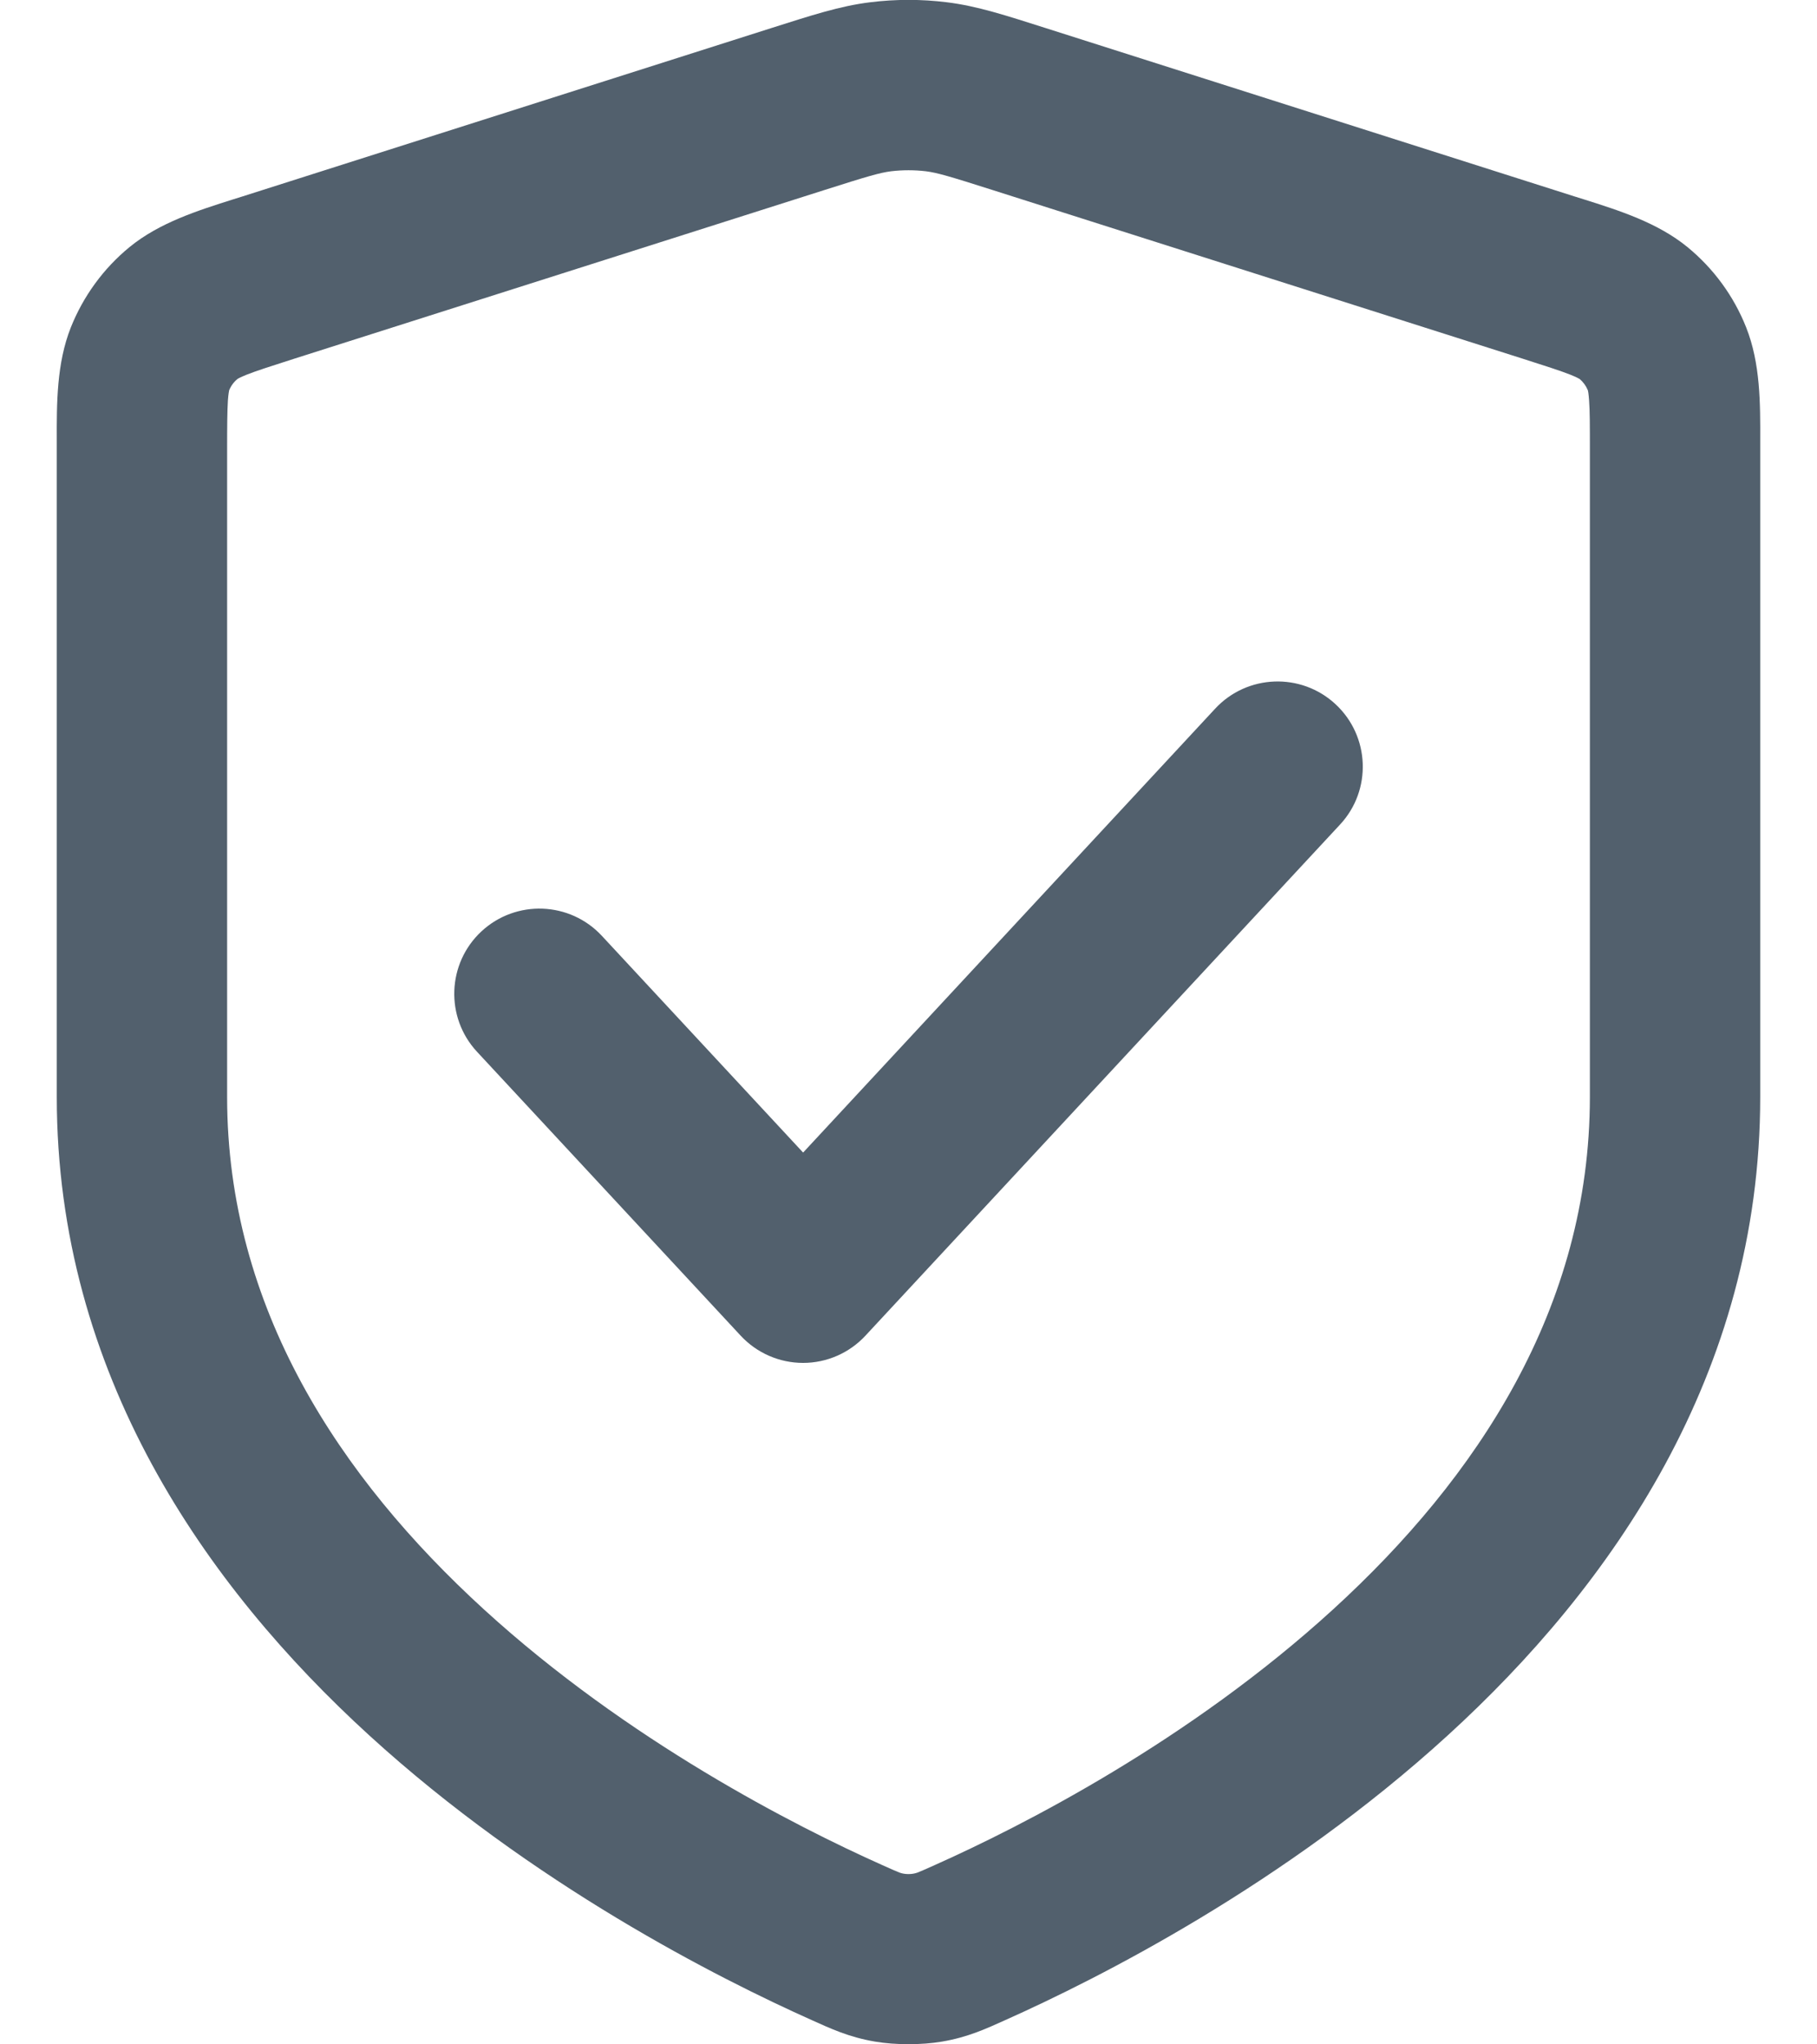
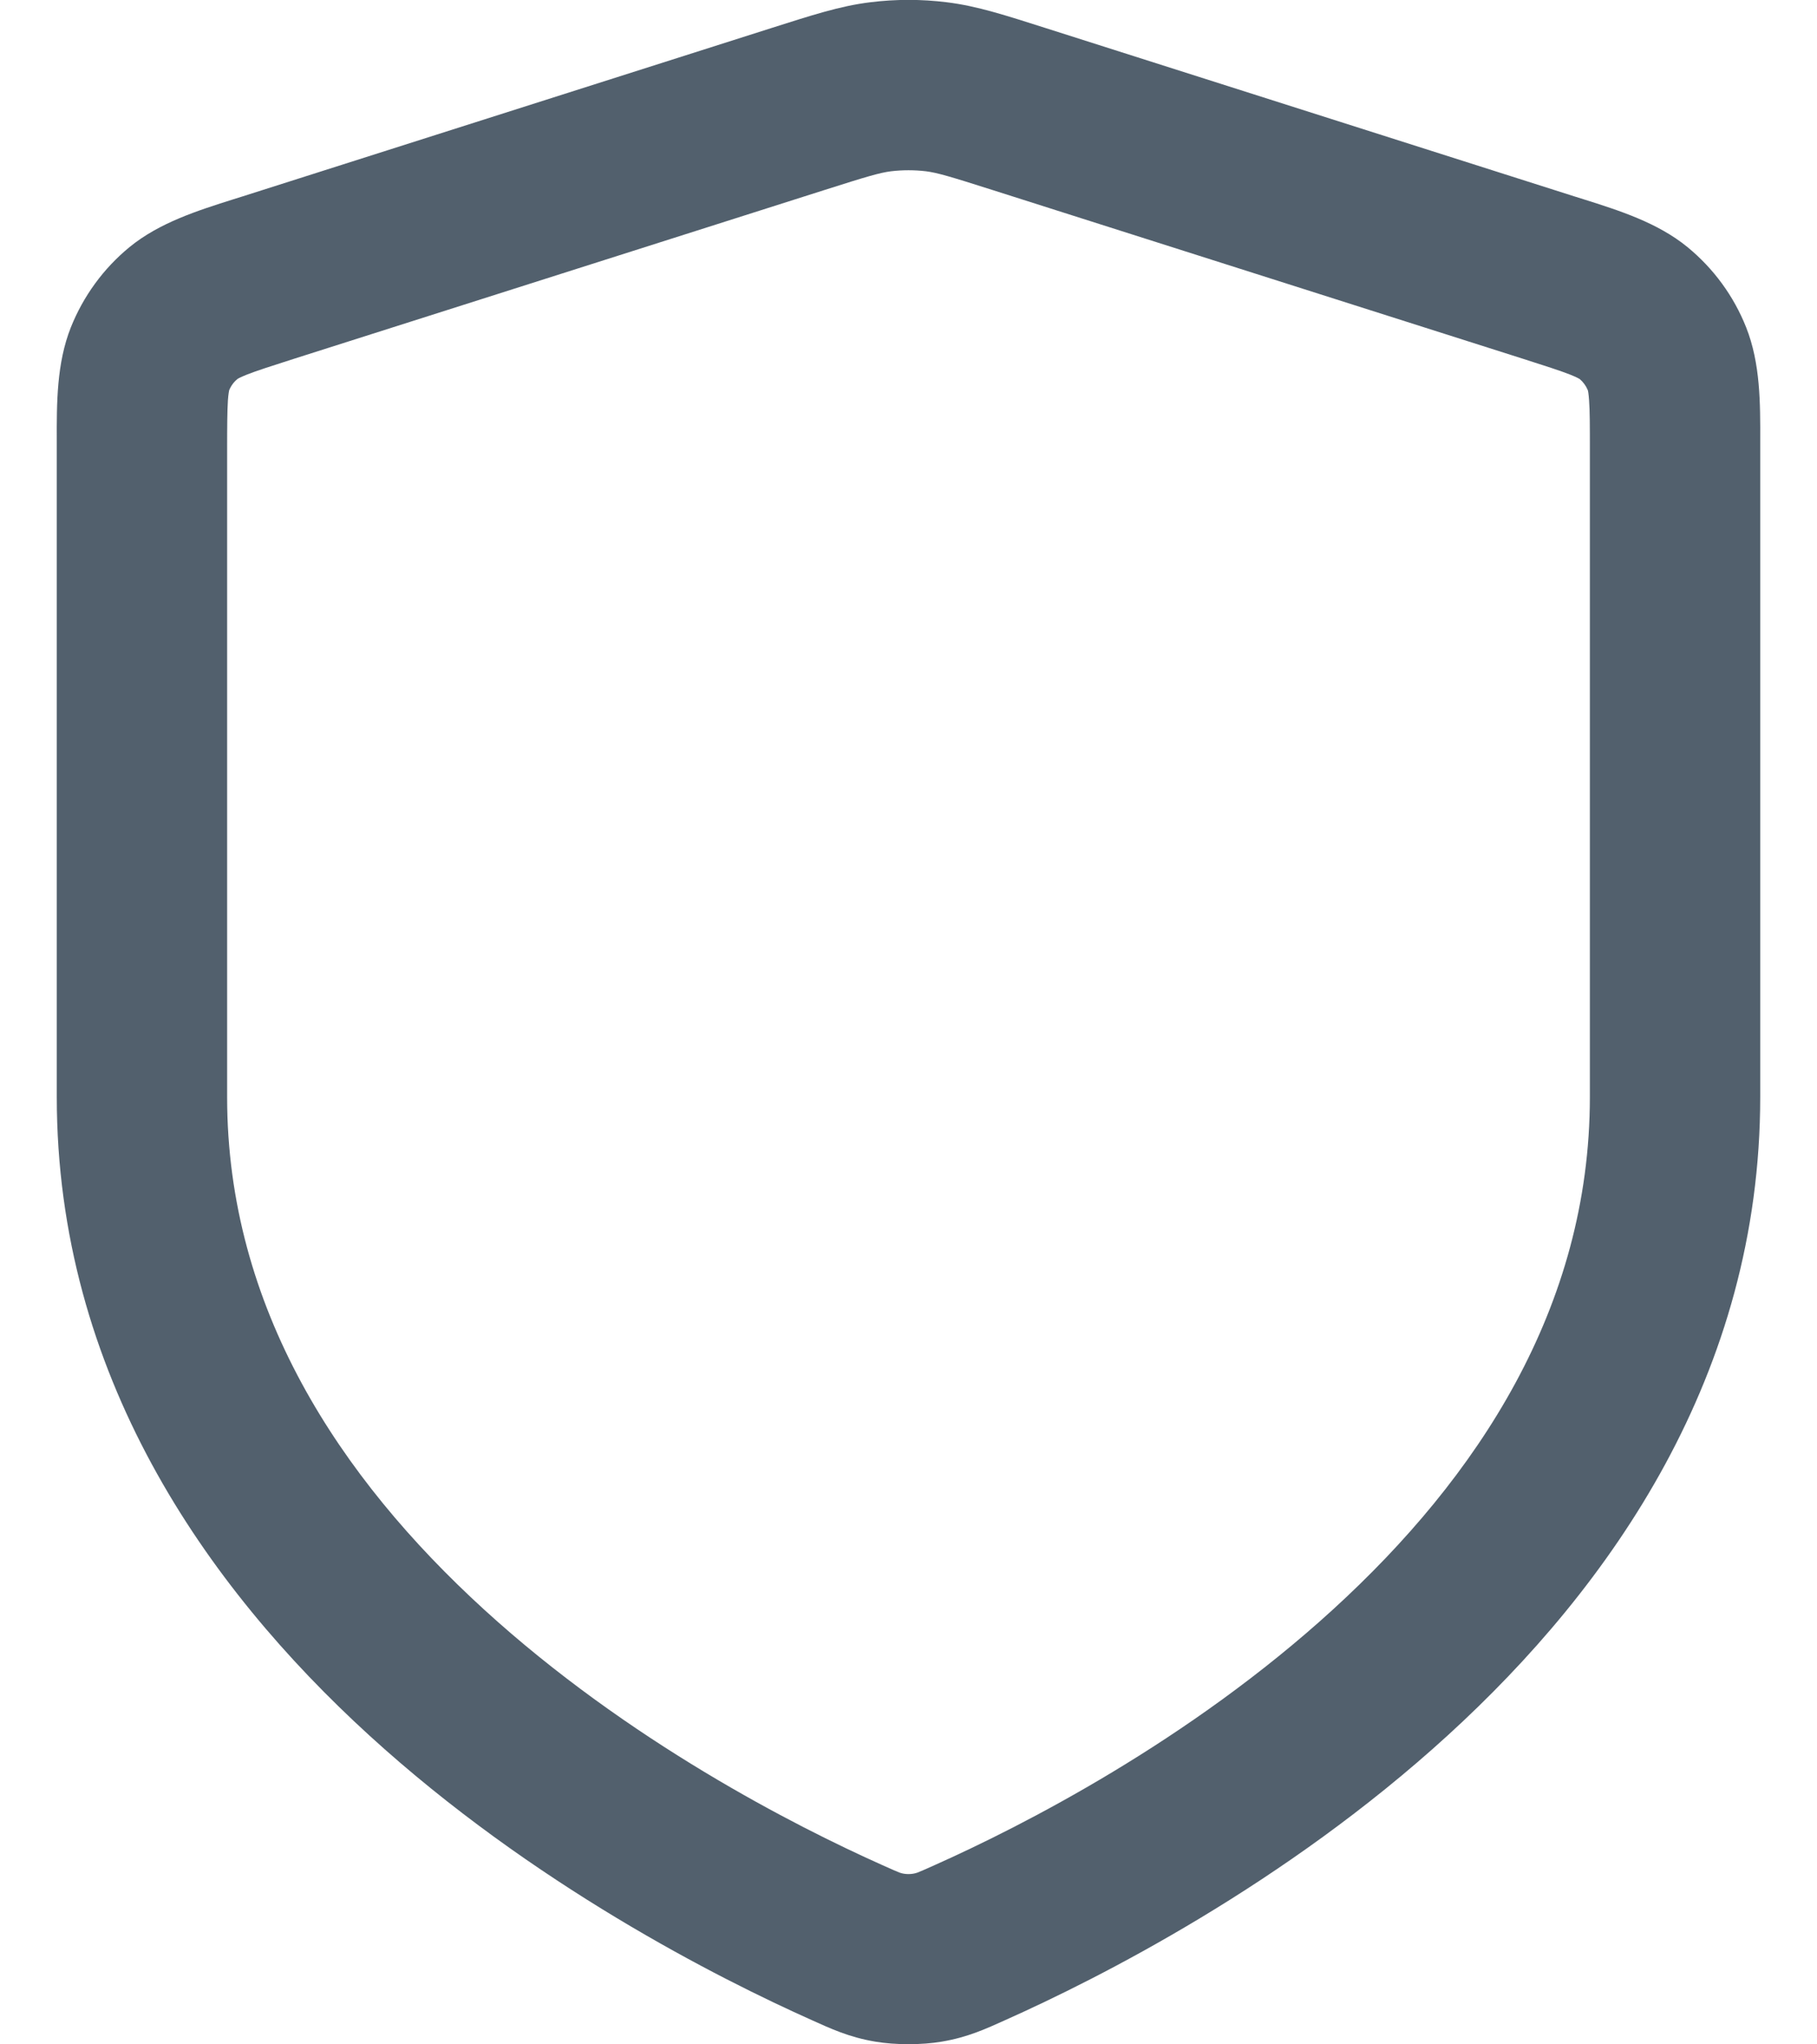
<svg xmlns="http://www.w3.org/2000/svg" width="16" height="18" viewBox="0 0 16 18" fill="none">
  <path fill-rule="evenodd" clip-rule="evenodd" d="M8.154 1.508C8.052 1.496 7.948 1.496 7.846 1.508C7.747 1.521 7.643 1.551 7.257 1.674L2.592 3.158C2.382 3.225 2.261 3.264 2.172 3.299C2.118 3.321 2.096 3.333 2.091 3.337C2.059 3.363 2.034 3.397 2.018 3.436C2.017 3.442 2.011 3.467 2.007 3.525C2.001 3.62 2 3.748 2 3.968V9.658C2 11.515 2.993 13.012 4.262 14.171C5.531 15.33 7.003 16.079 7.768 16.421C7.857 16.461 7.894 16.477 7.922 16.488C7.969 16.505 8.03 16.505 8.078 16.488C8.106 16.477 8.143 16.461 8.232 16.421C8.998 16.079 10.469 15.33 11.738 14.171C13.007 13.012 14 11.515 14 9.658V3.968C14 3.748 14 3.62 13.993 3.525C13.989 3.467 13.984 3.442 13.982 3.436C13.966 3.397 13.941 3.363 13.91 3.337C13.904 3.333 13.882 3.321 13.828 3.299C13.739 3.264 13.618 3.225 13.408 3.158L8.743 1.674C8.357 1.551 8.253 1.521 8.154 1.508ZM13.911 3.338L13.91 3.337L13.911 3.338ZM13.981 3.434L13.982 3.436L13.981 3.434ZM2.019 3.434L2.018 3.436L2.019 3.434ZM2.089 3.338L2.091 3.337L2.089 3.338ZM7.662 0.02C7.887 -0.008 8.114 -0.008 8.338 0.02C8.607 0.053 8.864 0.138 9.198 0.244L13.863 1.729C13.889 1.737 13.916 1.746 13.943 1.754C14.259 1.854 14.596 1.96 14.86 2.176C15.089 2.364 15.267 2.607 15.376 2.882C15.502 3.199 15.501 3.552 15.5 3.884C15.5 3.912 15.5 3.94 15.5 3.968V9.658C15.5 12.098 14.187 13.967 12.749 15.279C11.312 16.591 9.678 17.418 8.844 17.79C8.692 17.858 8.526 17.937 8.293 17.976C8.117 18.006 7.883 18.006 7.707 17.976C7.474 17.937 7.308 17.858 7.156 17.79C6.323 17.418 4.688 16.591 3.251 15.279C1.814 13.967 0.5 12.098 0.5 9.658V3.968C0.5 3.94 0.5 3.912 0.5 3.884C0.499 3.552 0.498 3.199 0.624 2.882C0.734 2.607 0.911 2.364 1.14 2.176C1.404 1.96 1.741 1.854 2.057 1.754C2.084 1.746 2.111 1.737 2.137 1.729L6.802 0.244C7.137 0.138 7.393 0.053 7.662 0.02Z" fill="#52606D" />
-   <path fill-rule="evenodd" clip-rule="evenodd" d="M11.76 6.2C12.064 6.482 12.082 6.957 11.8 7.26L7.621 11.76C7.479 11.913 7.28 12 7.072 12C6.863 12 6.664 11.913 6.522 11.76L4.2 9.26C3.919 8.957 3.936 8.482 4.24 8.2C4.543 7.919 5.018 7.936 5.3 8.24L7.072 10.148L10.7 6.24C10.982 5.936 11.457 5.919 11.76 6.2Z" fill="#52606D" />
</svg>